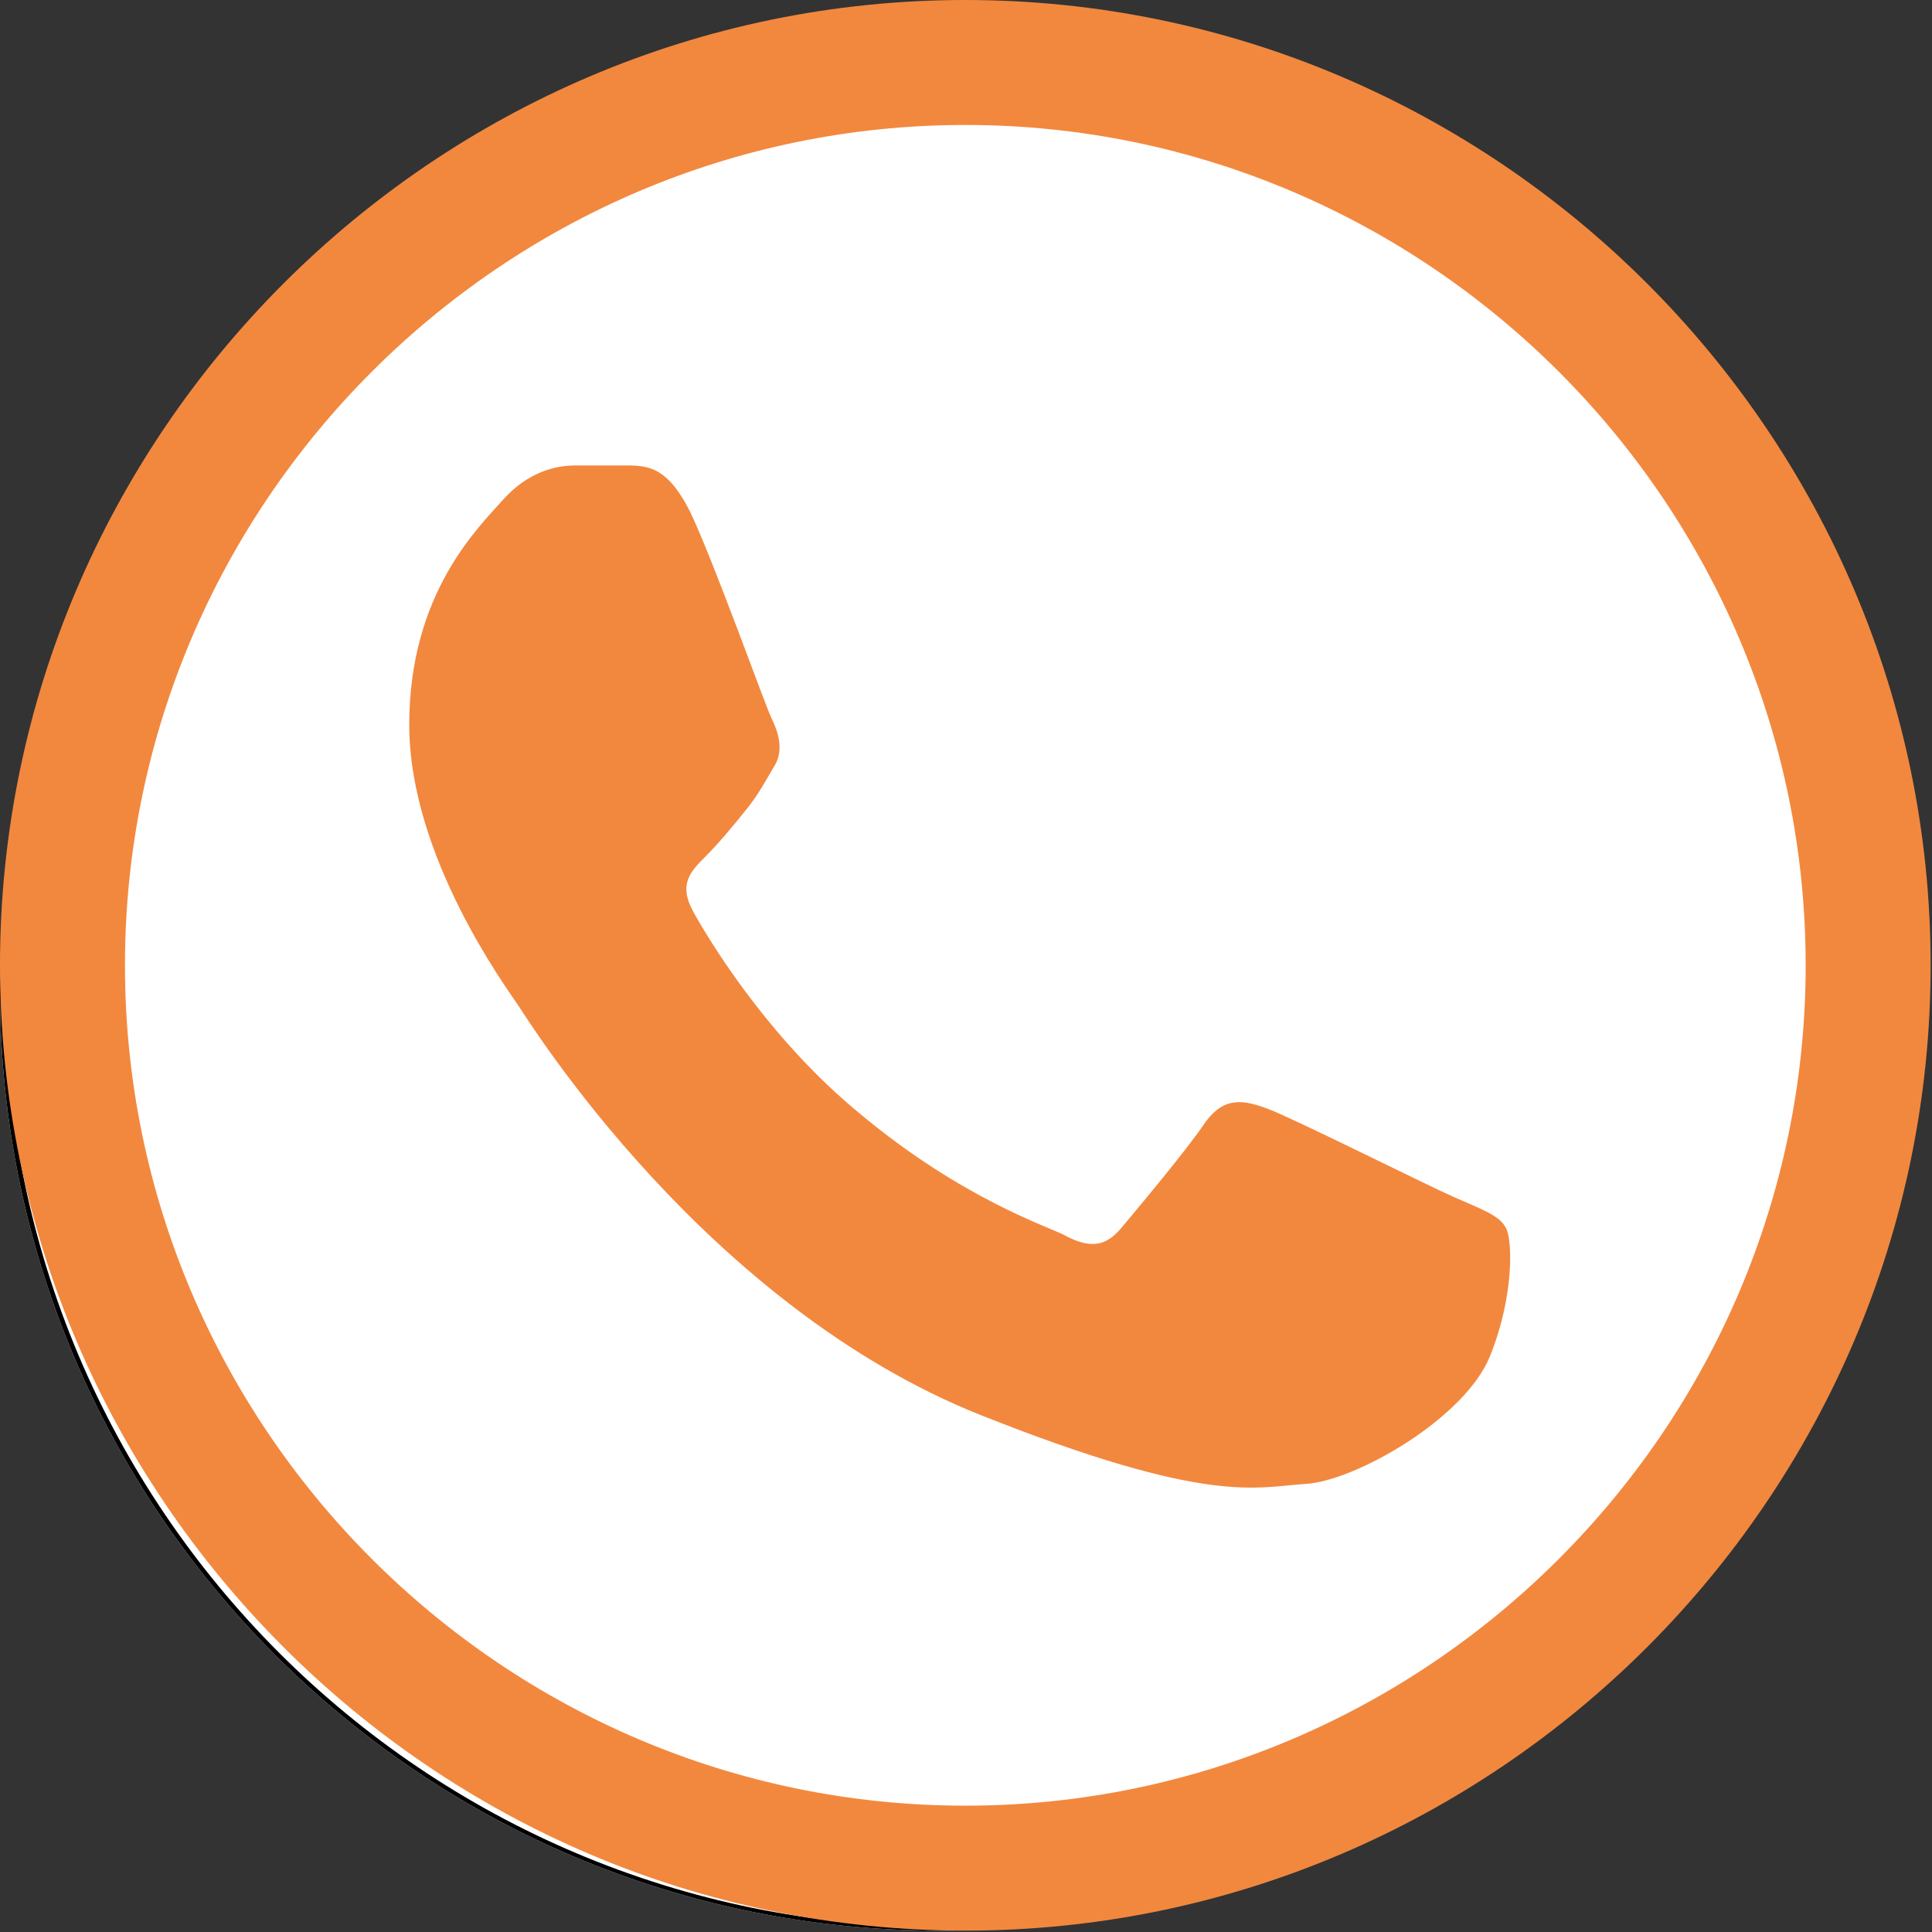
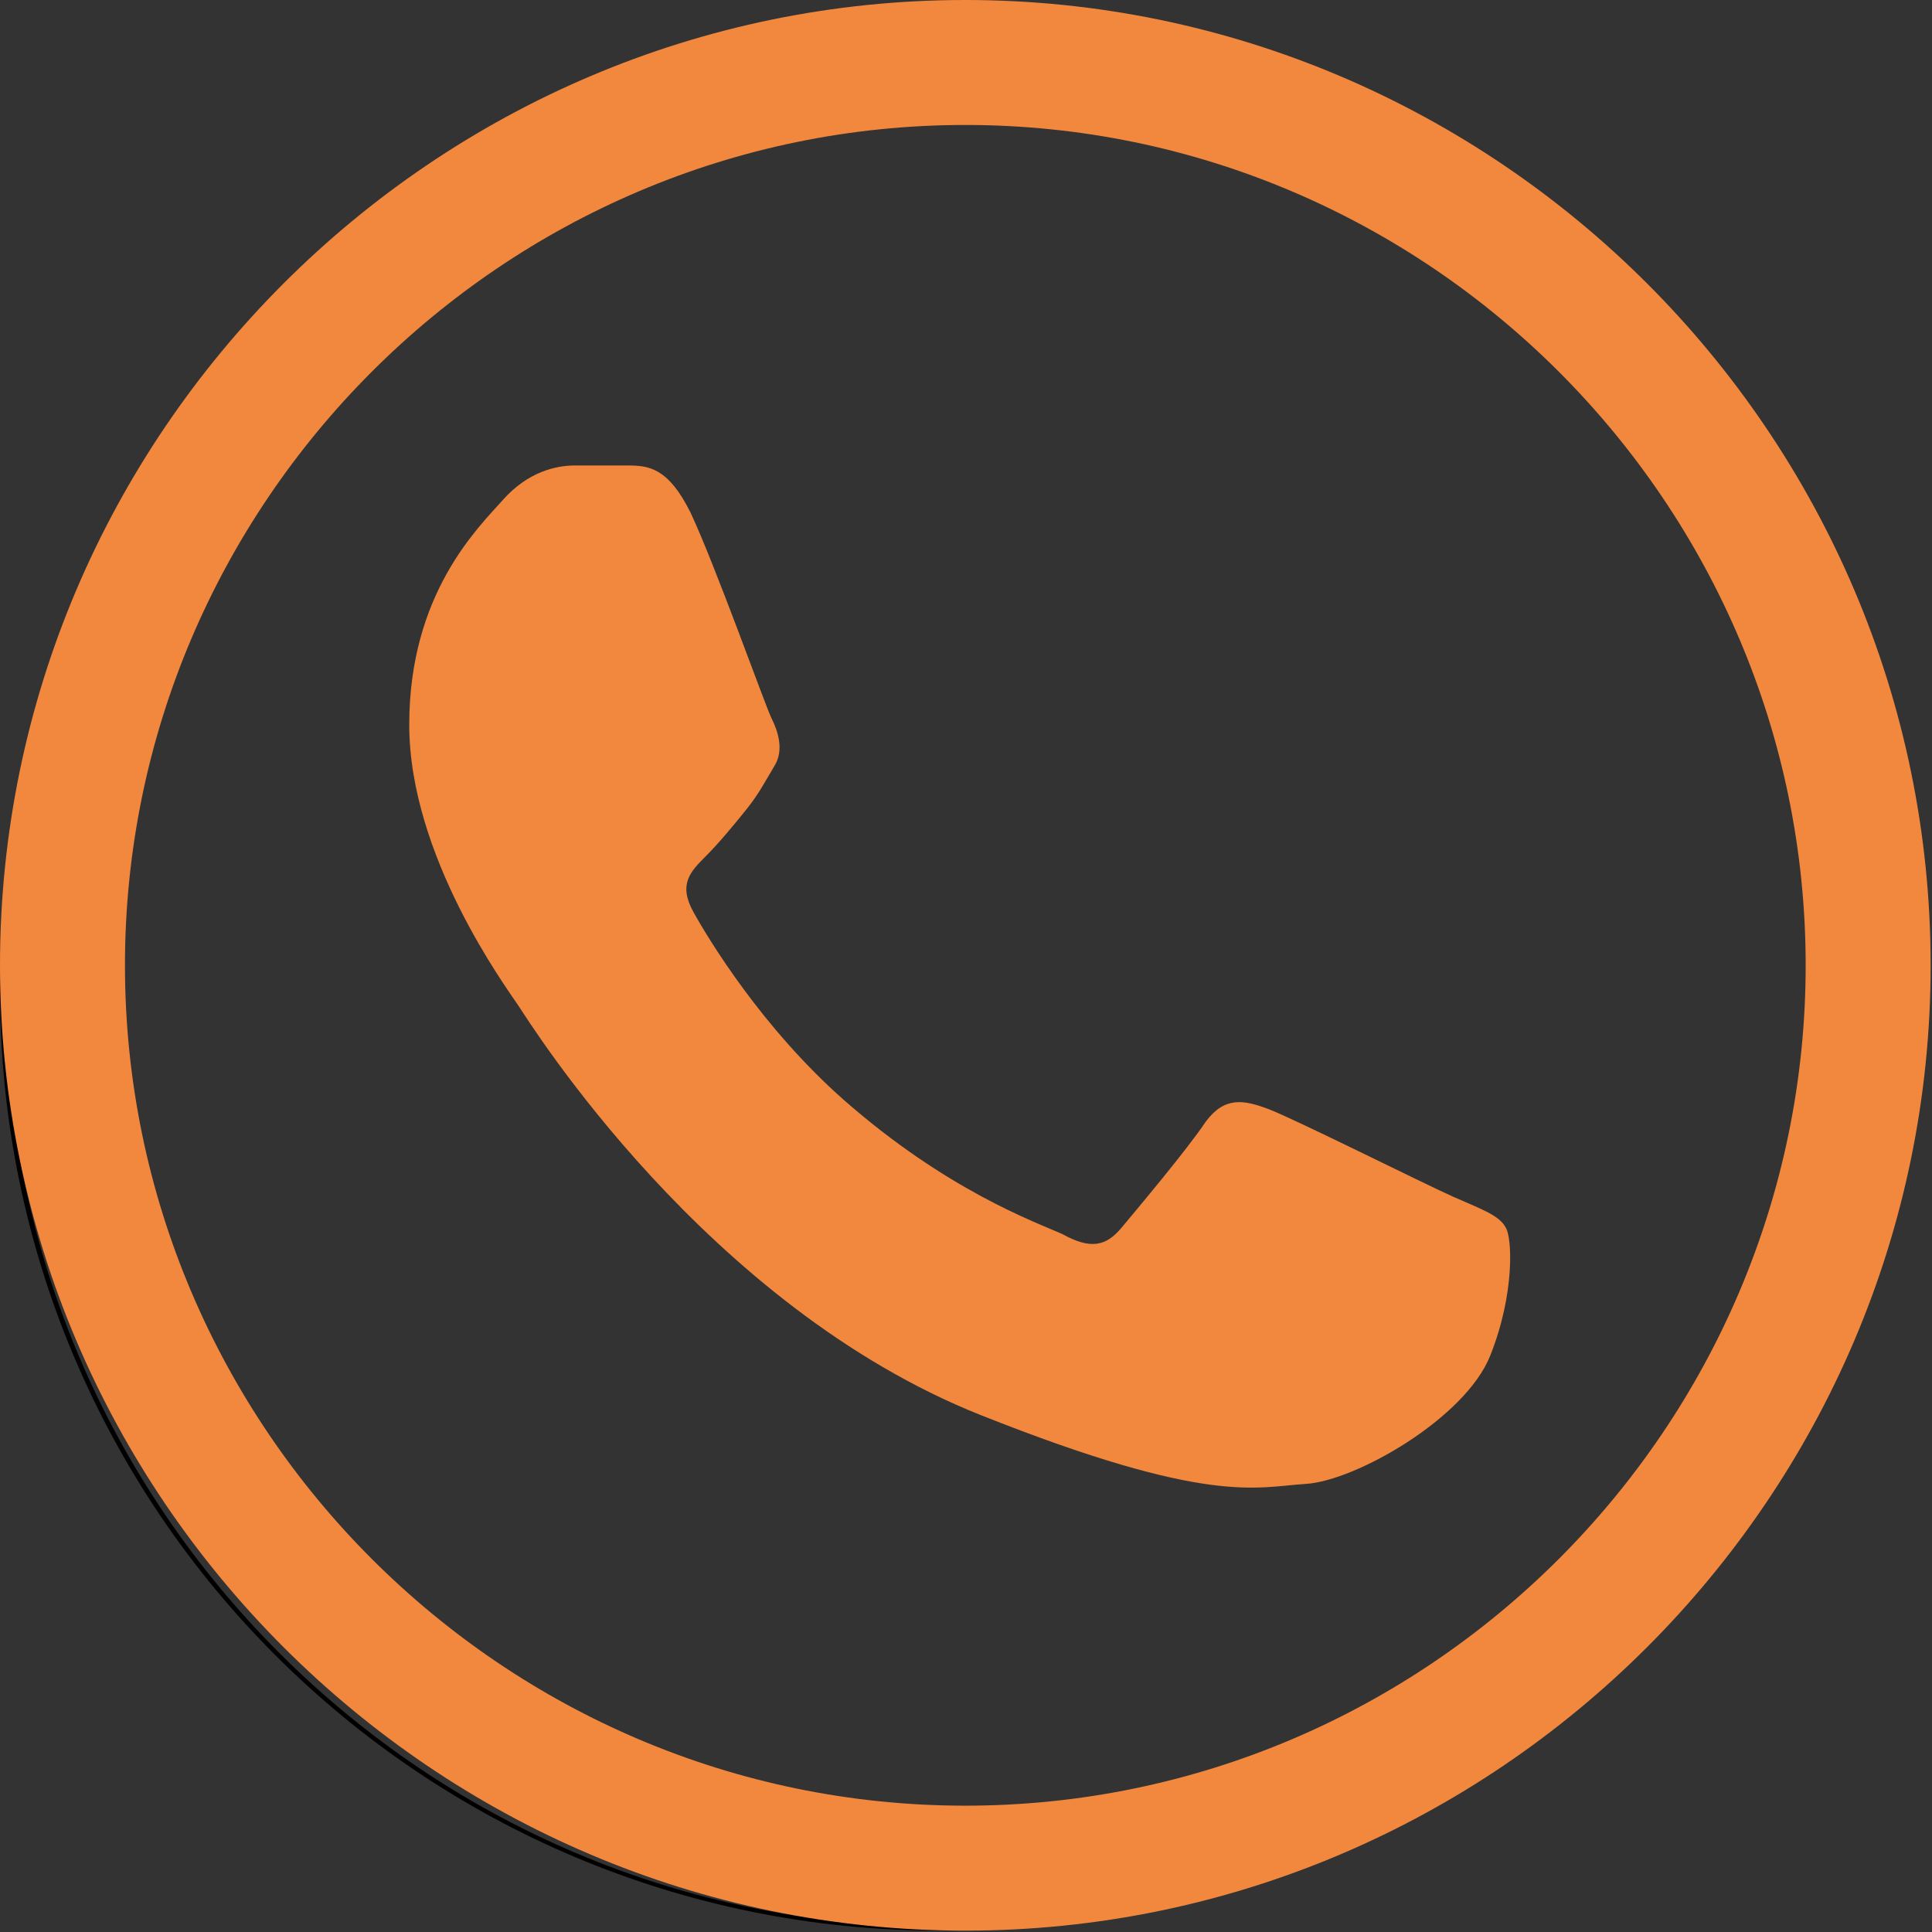
<svg xmlns="http://www.w3.org/2000/svg" width="1543" zoomAndPan="magnify" viewBox="0 0 1157.25 1157.25" height="1543" preserveAspectRatio="xMidYMid meet" version="1.2">
  <rect x="0" y="0" width="1157.25" height="1157.25" fill="#333333" stroke="none" />
  <defs>
    <clipPath id="09f6ca30b6">
-       <path d="M 0 30.062 L 1126.371 30.062 L 1126.371 1156.43 L 0 1156.43 Z M 0 30.062 " />
-     </clipPath>
+       </clipPath>
    <clipPath id="86a063127f">
      <path d="M 563.184 30.062 C 252.148 30.062 0 282.207 0 593.246 C 0 904.285 252.148 1156.43 563.184 1156.43 C 874.223 1156.43 1126.371 904.285 1126.371 593.246 C 1126.371 282.207 874.223 30.062 563.184 30.062 Z M 563.184 30.062 " />
    </clipPath>
    <clipPath id="4dab9a6012">
      <path d="M 0 30.062 L 1126.367 30.062 L 1126.367 1156.43 L 0 1156.43 Z M 0 30.062 " />
    </clipPath>
    <clipPath id="d5cfd4e4fa">
      <path d="M 563.184 30.062 C 252.145 30.062 0 282.207 0 593.246 C 0 904.281 252.145 1156.43 563.184 1156.43 C 874.223 1156.43 1126.367 904.281 1126.367 593.246 C 1126.367 282.207 874.223 30.062 563.184 30.062 Z M 563.184 30.062 " />
    </clipPath>
    <clipPath id="290d531bc7">
      <path d="M 0 0 L 1156.5 0 L 1156.5 1156.5 L 0 1156.5 Z M 0 0 " />
    </clipPath>
  </defs>
  <g id="9423f3e1b8">
    <g clip-rule="nonzero" clip-path="url(#09f6ca30b6)">
      <g clip-rule="nonzero" clip-path="url(#86a063127f)">
        <path style=" stroke:none;fill-rule:nonzero;fill:#ffffff;fill-opacity:1;" d="M 0 30.062 L 1126.371 30.062 L 1126.371 1156.43 L 0 1156.43 Z M 0 30.062 " />
      </g>
    </g>
    <g clip-rule="nonzero" clip-path="url(#4dab9a6012)">
      <g clip-rule="nonzero" clip-path="url(#d5cfd4e4fa)">
        <path style="fill:none;stroke-width:8;stroke-linecap:butt;stroke-linejoin:miter;stroke:#000000;stroke-opacity:1;stroke-miterlimit:4;" d="M 751.398 0.003 C 336.411 0.003 -0 336.413 -0 751.401 C -0 1166.383 336.411 1502.799 751.398 1502.799 C 1166.386 1502.799 1502.796 1166.383 1502.796 751.401 C 1502.796 336.413 1166.386 0.003 751.398 0.003 Z M 751.398 0.003 " transform="matrix(0.75,0,0,0.75,0,30.061)" />
      </g>
    </g>
    <g clip-rule="nonzero" clip-path="url(#290d531bc7)">
      <path style=" stroke:none;fill-rule:nonzero;fill:#f2883e;fill-opacity:1;" d="M 578.215 1156.43 C 260.102 1156.43 0 896.328 0 578.215 C 0 260.102 260.102 0 578.215 0 C 896.328 0 1156.43 260.102 1156.43 578.215 C 1156.43 896.328 896.328 1156.43 578.215 1156.43 Z M 578.215 74.852 C 301.27 74.852 74.852 301.27 74.852 578.215 C 74.852 855.16 301.27 1081.582 578.215 1081.582 C 855.16 1081.582 1081.582 855.16 1081.582 578.215 C 1081.582 301.27 855.16 74.852 578.215 74.852 Z M 578.215 74.852 " />
    </g>
    <path style=" stroke:none;fill-rule:evenodd;fill:#f2883e;fill-opacity:1;" d="M 413.547 306.883 C 400.445 280.688 389.219 278.816 376.121 278.816 L 344.309 278.816 C 333.082 278.816 316.242 282.559 301.27 299.398 C 286.301 316.242 245.133 355.535 245.133 434.129 C 245.133 512.723 303.141 591.312 310.625 602.543 C 318.113 613.77 422.902 782.18 587.57 847.676 C 724.172 901.941 752.242 890.715 782.18 888.844 C 812.121 886.973 877.613 849.547 892.586 812.121 C 907.555 774.695 905.684 741.012 901.941 735.398 C 898.199 727.914 886.973 724.172 870.129 716.688 C 853.289 709.203 774.695 669.906 759.727 664.293 C 744.758 658.68 733.527 656.809 722.301 671.777 C 711.074 688.617 681.133 724.172 671.777 735.398 C 662.422 746.629 653.066 748.5 636.223 739.141 C 619.383 731.656 566.988 712.945 505.238 658.68 C 456.586 615.641 424.773 563.246 415.418 546.402 C 406.059 529.562 413.547 522.078 422.902 512.723 C 430.387 505.238 439.742 494.008 447.227 484.652 C 454.711 475.297 458.457 467.812 464.07 458.457 C 469.684 449.098 465.941 437.871 462.199 430.387 C 458.457 422.902 428.516 338.695 413.547 306.883 " />
  </g>
</svg>